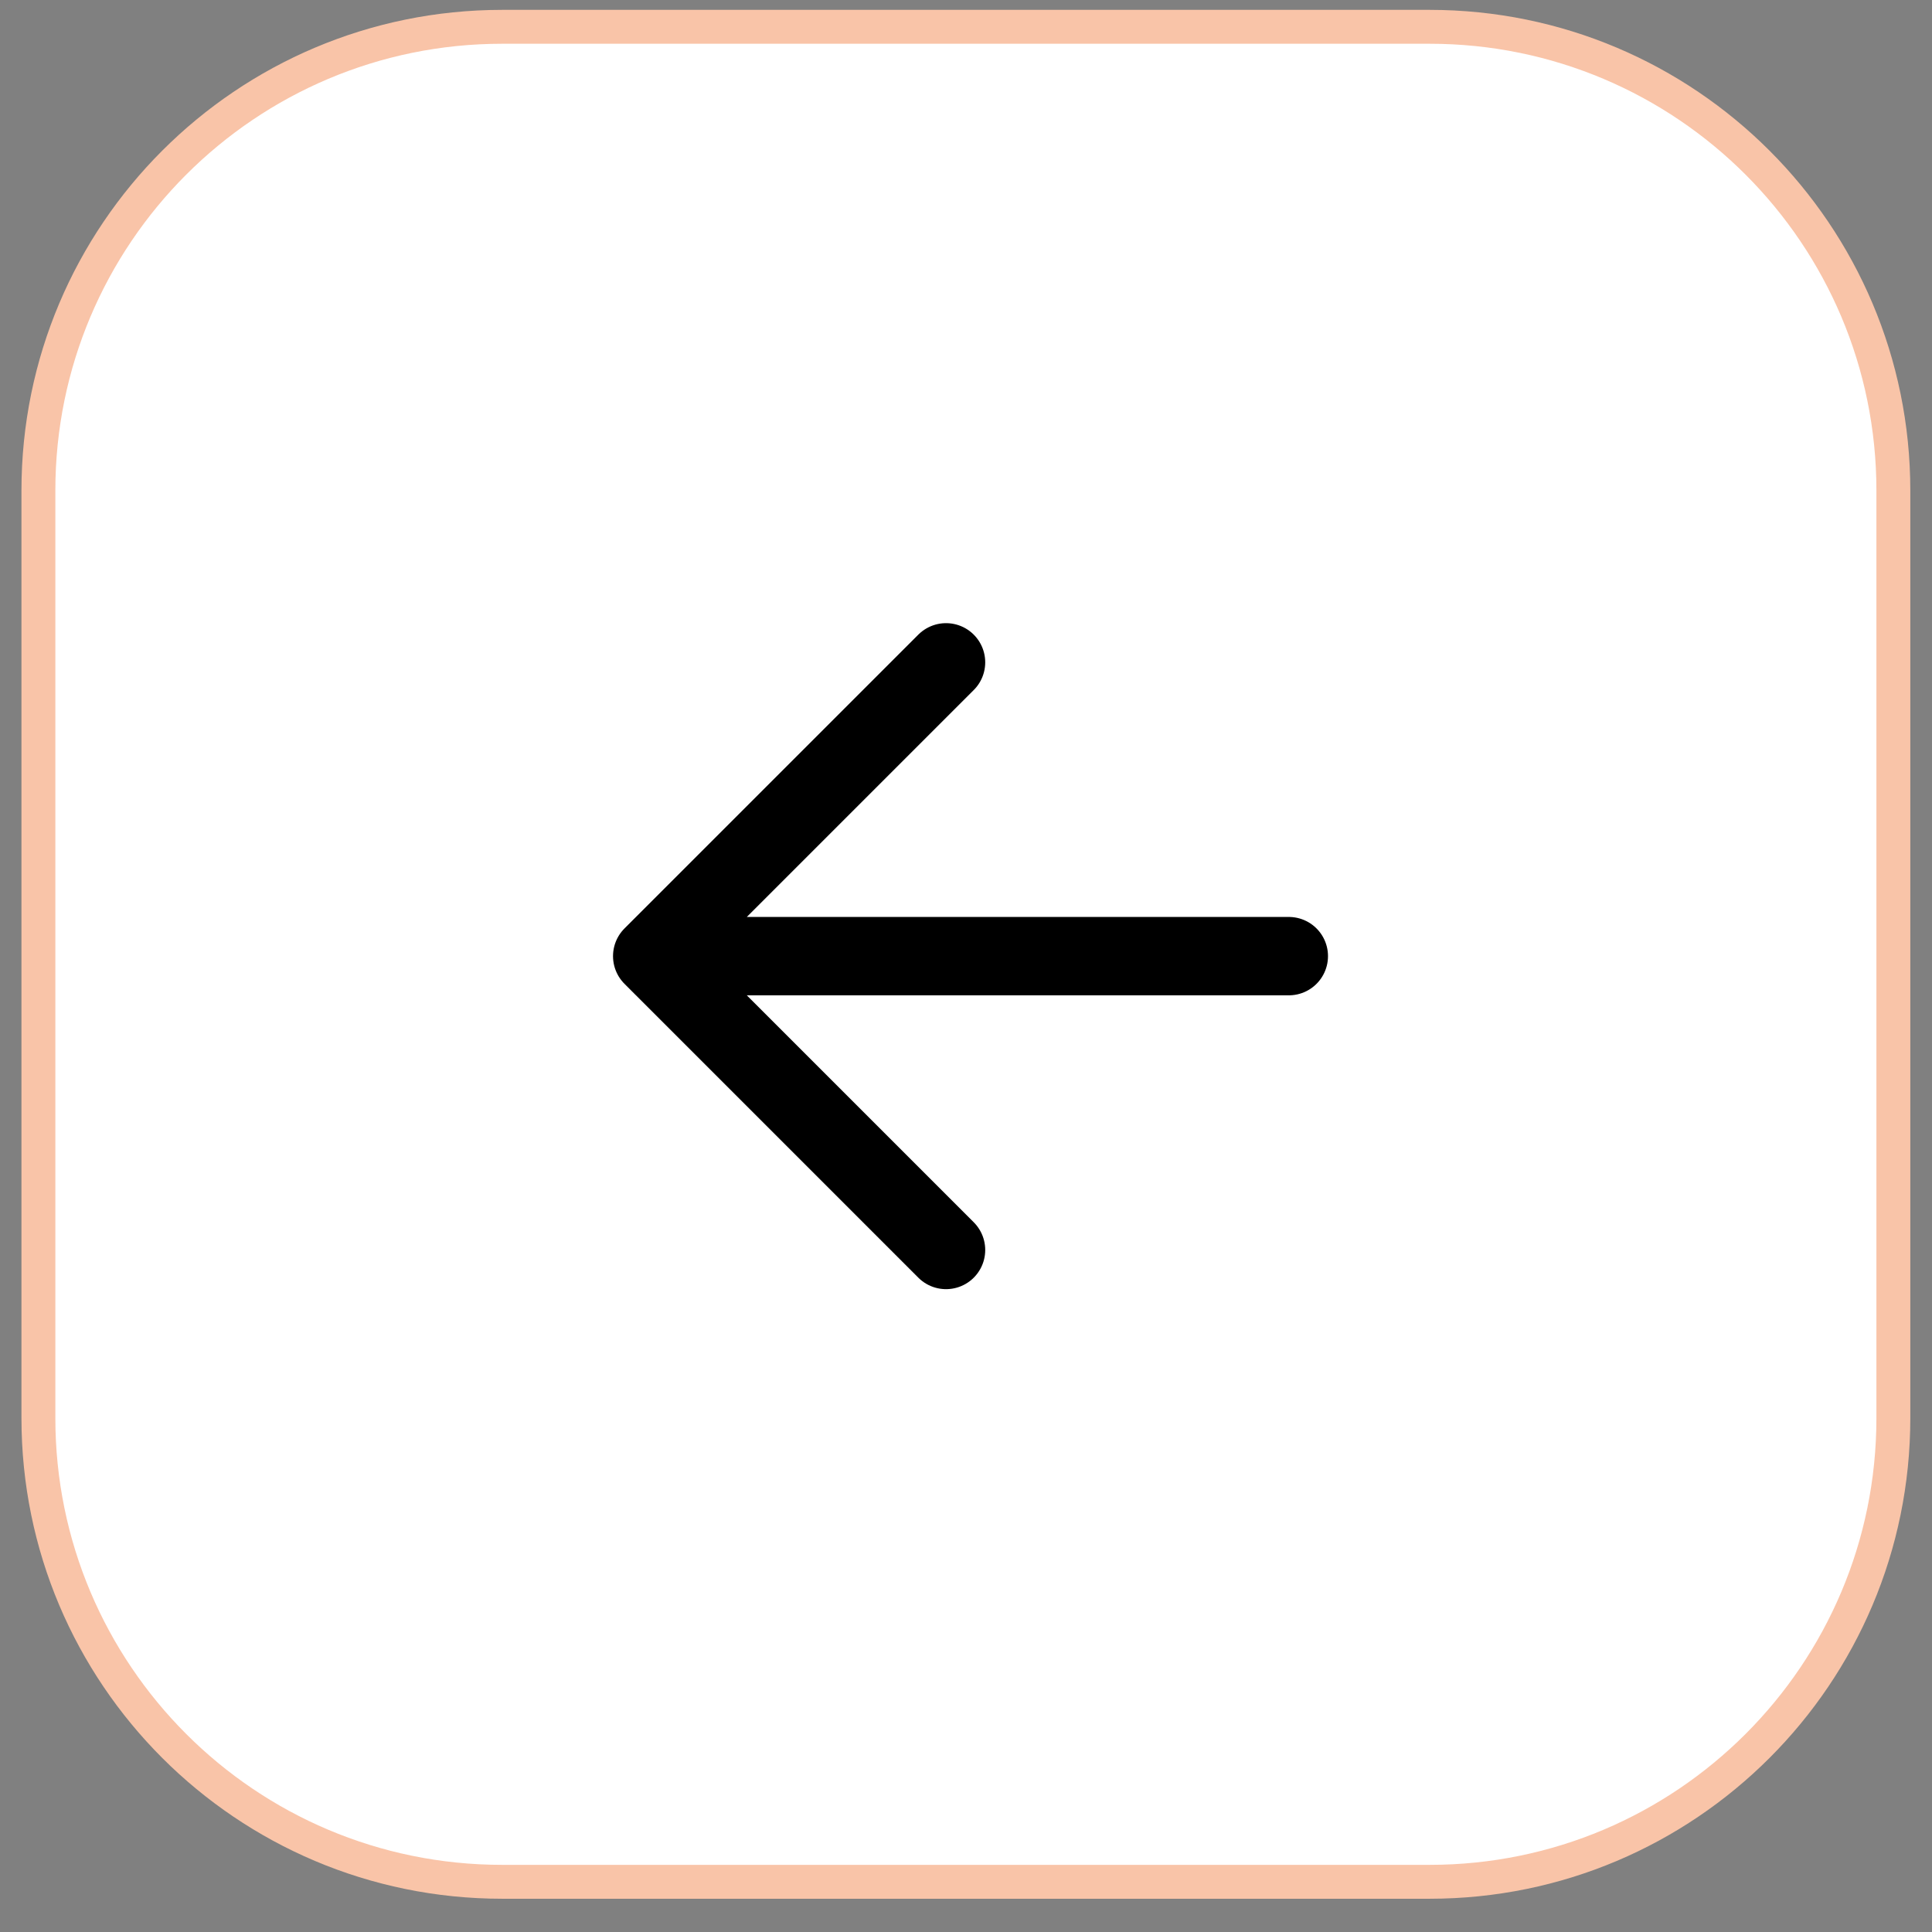
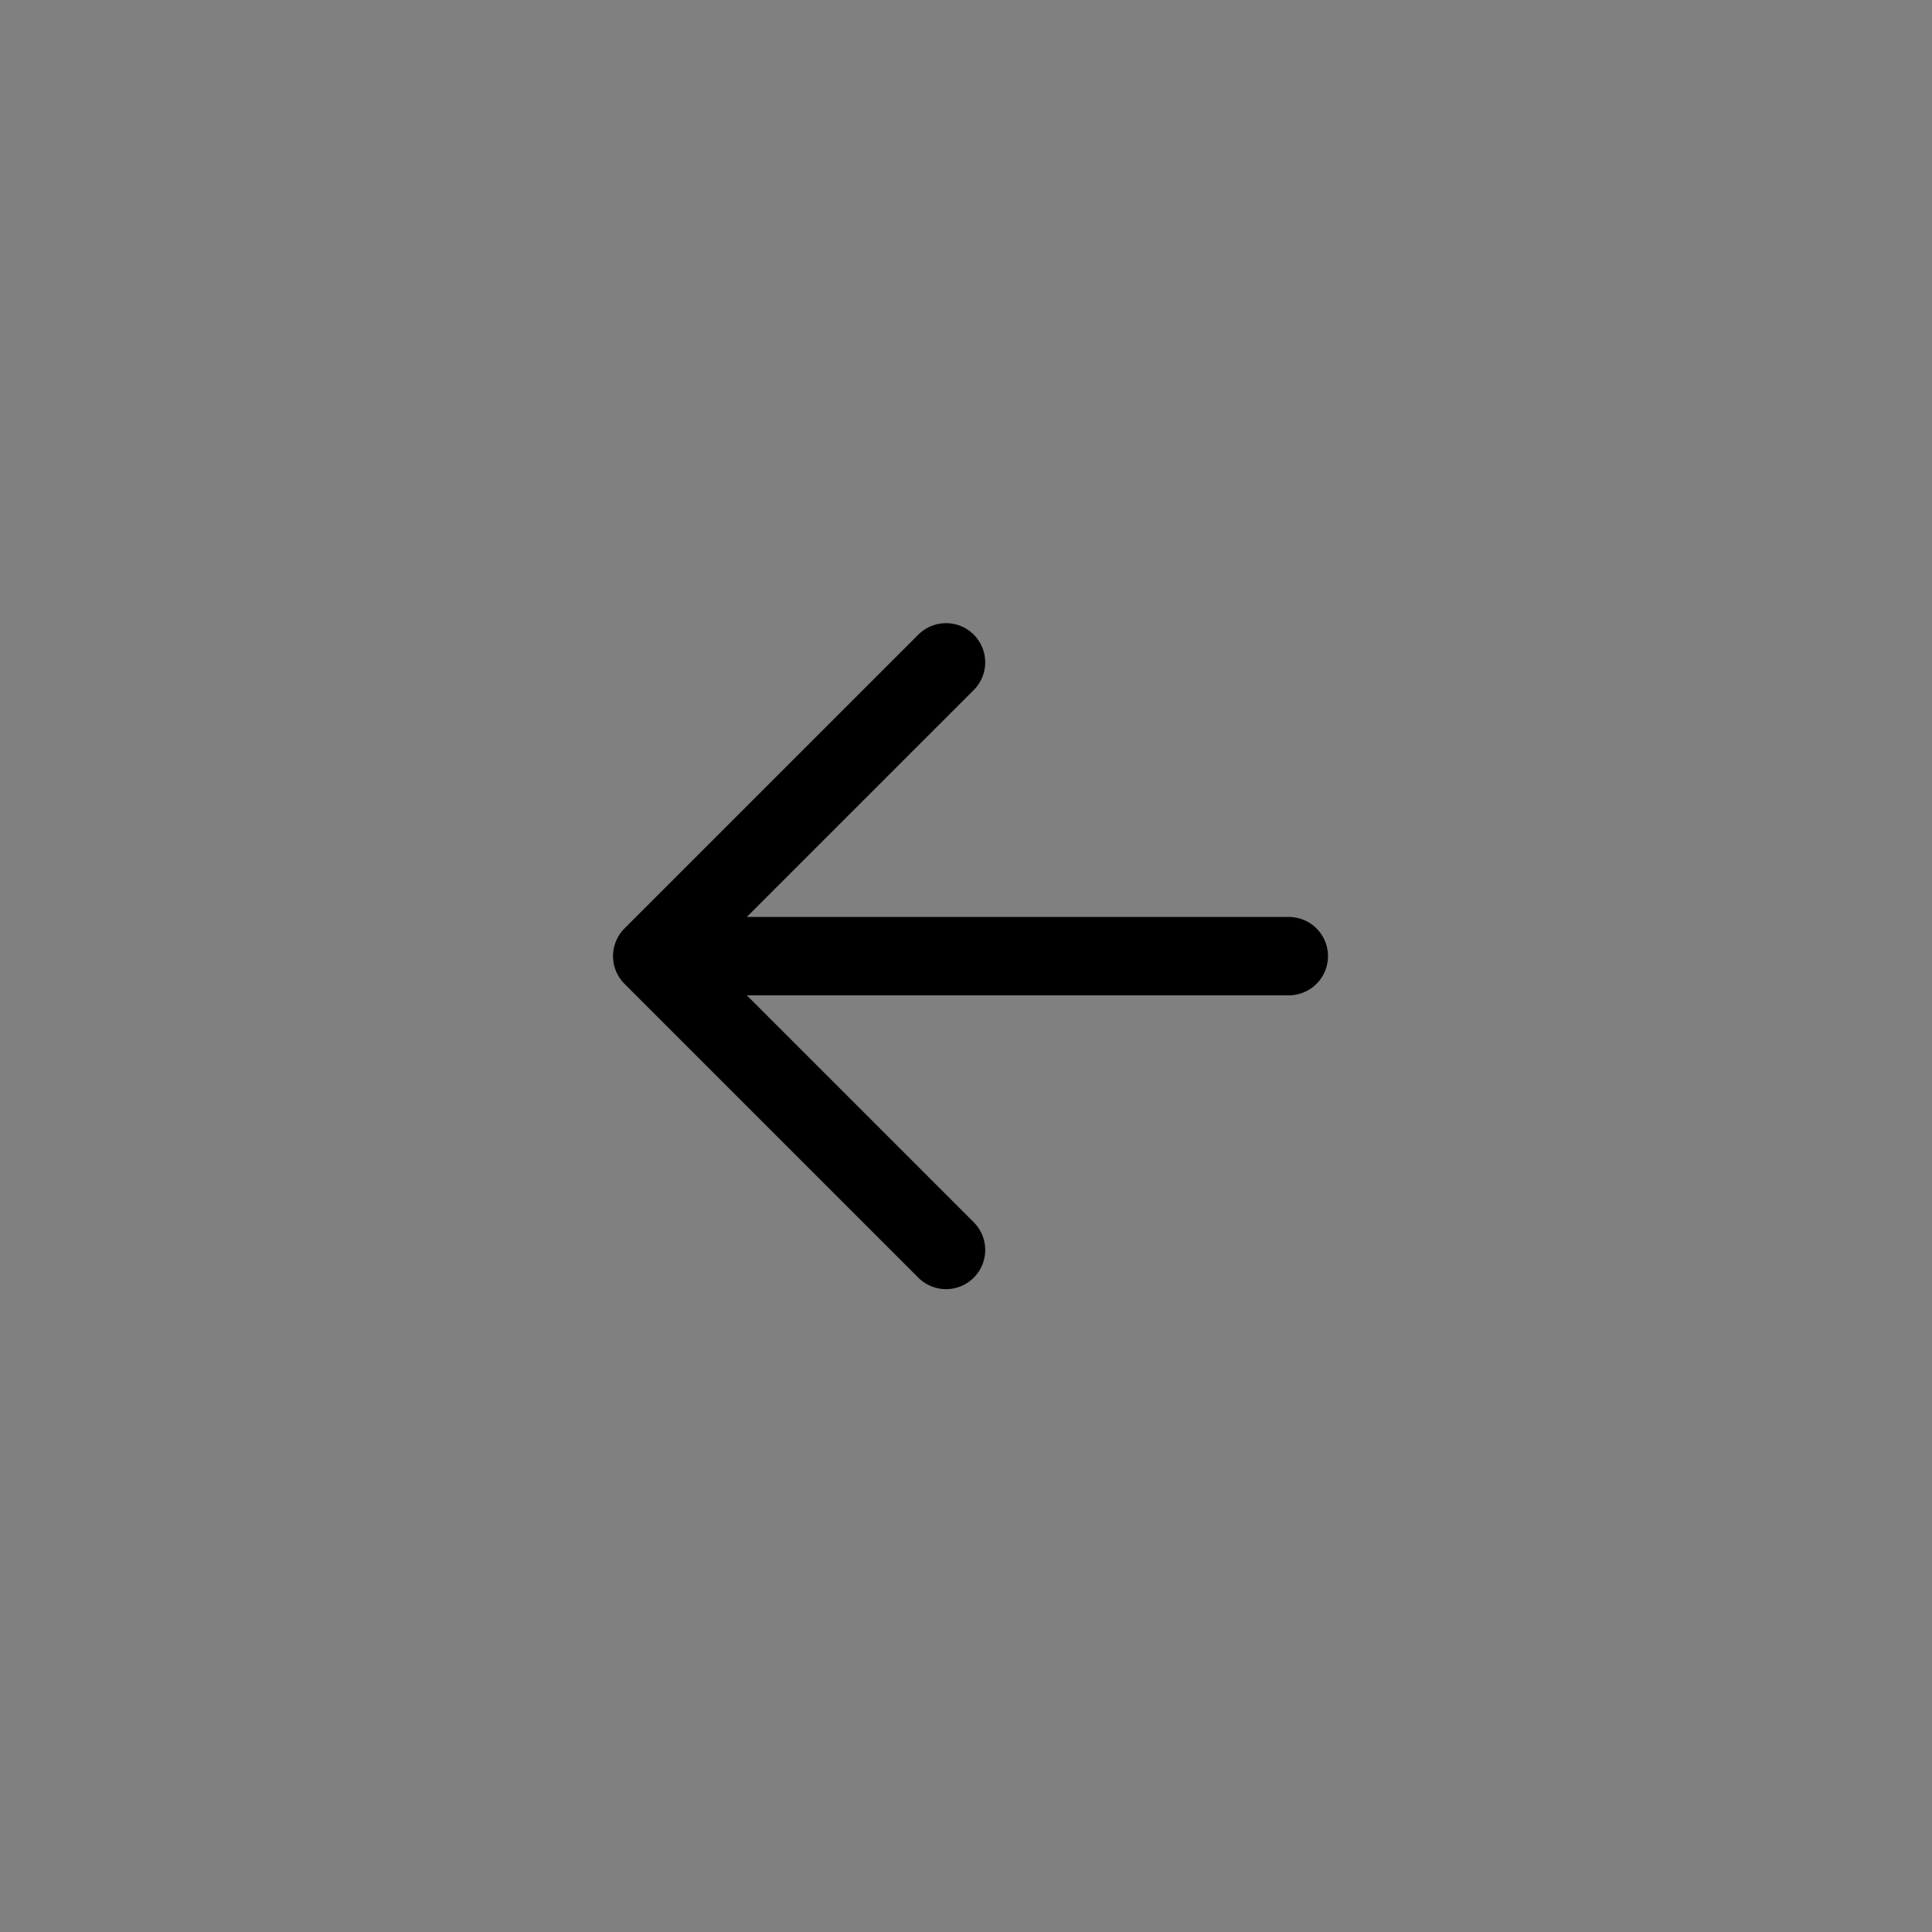
<svg xmlns="http://www.w3.org/2000/svg" width="57" height="57" viewBox="0 0 57 57" fill="none">
  <rect x="0" y="0" width="57" height="57" fill="#808080" stroke="none" />
-   <path d="M1.133 14.473C1.133 6.917 7.258 0.791 14.815 0.791H42.178C49.735 0.791 55.86 6.917 55.86 14.473V41.837C55.86 49.393 49.735 55.519 42.178 55.519H14.815C7.258 55.519 1.133 49.393 1.133 41.837V14.473Z" fill="white" />
-   <path d="M14.815 1.291H42.178V0.291H14.815V1.291ZM55.36 14.473V41.837H56.36V14.473H55.36ZM42.178 55.019H14.815V56.019H42.178V55.019ZM1.633 41.837V14.473H0.633V41.837H1.633ZM14.815 55.019C7.535 55.019 1.633 49.117 1.633 41.837H0.633C0.633 49.669 6.982 56.019 14.815 56.019V55.019ZM55.36 41.837C55.36 49.117 49.459 55.019 42.178 55.019V56.019C50.011 56.019 56.36 49.669 56.36 41.837H55.36ZM42.178 1.291C49.459 1.291 55.36 7.193 55.36 14.473H56.36C56.36 6.64 50.011 0.291 42.178 0.291V1.291ZM14.815 0.291C6.982 0.291 0.633 6.64 0.633 14.473H1.633C1.633 7.193 7.535 1.291 14.815 1.291V0.291Z" fill="#F9C4A8" />
-   <path d="M27.911 19.541L19.242 28.209L27.911 36.878M20.446 28.209L38.024 28.209L20.446 28.209Z" fill="white" />
  <path d="M27.911 19.541L19.242 28.209L27.911 36.878M20.446 28.209L38.024 28.209" stroke="black" stroke-width="2.312" stroke-linecap="round" stroke-linejoin="round" />
</svg>